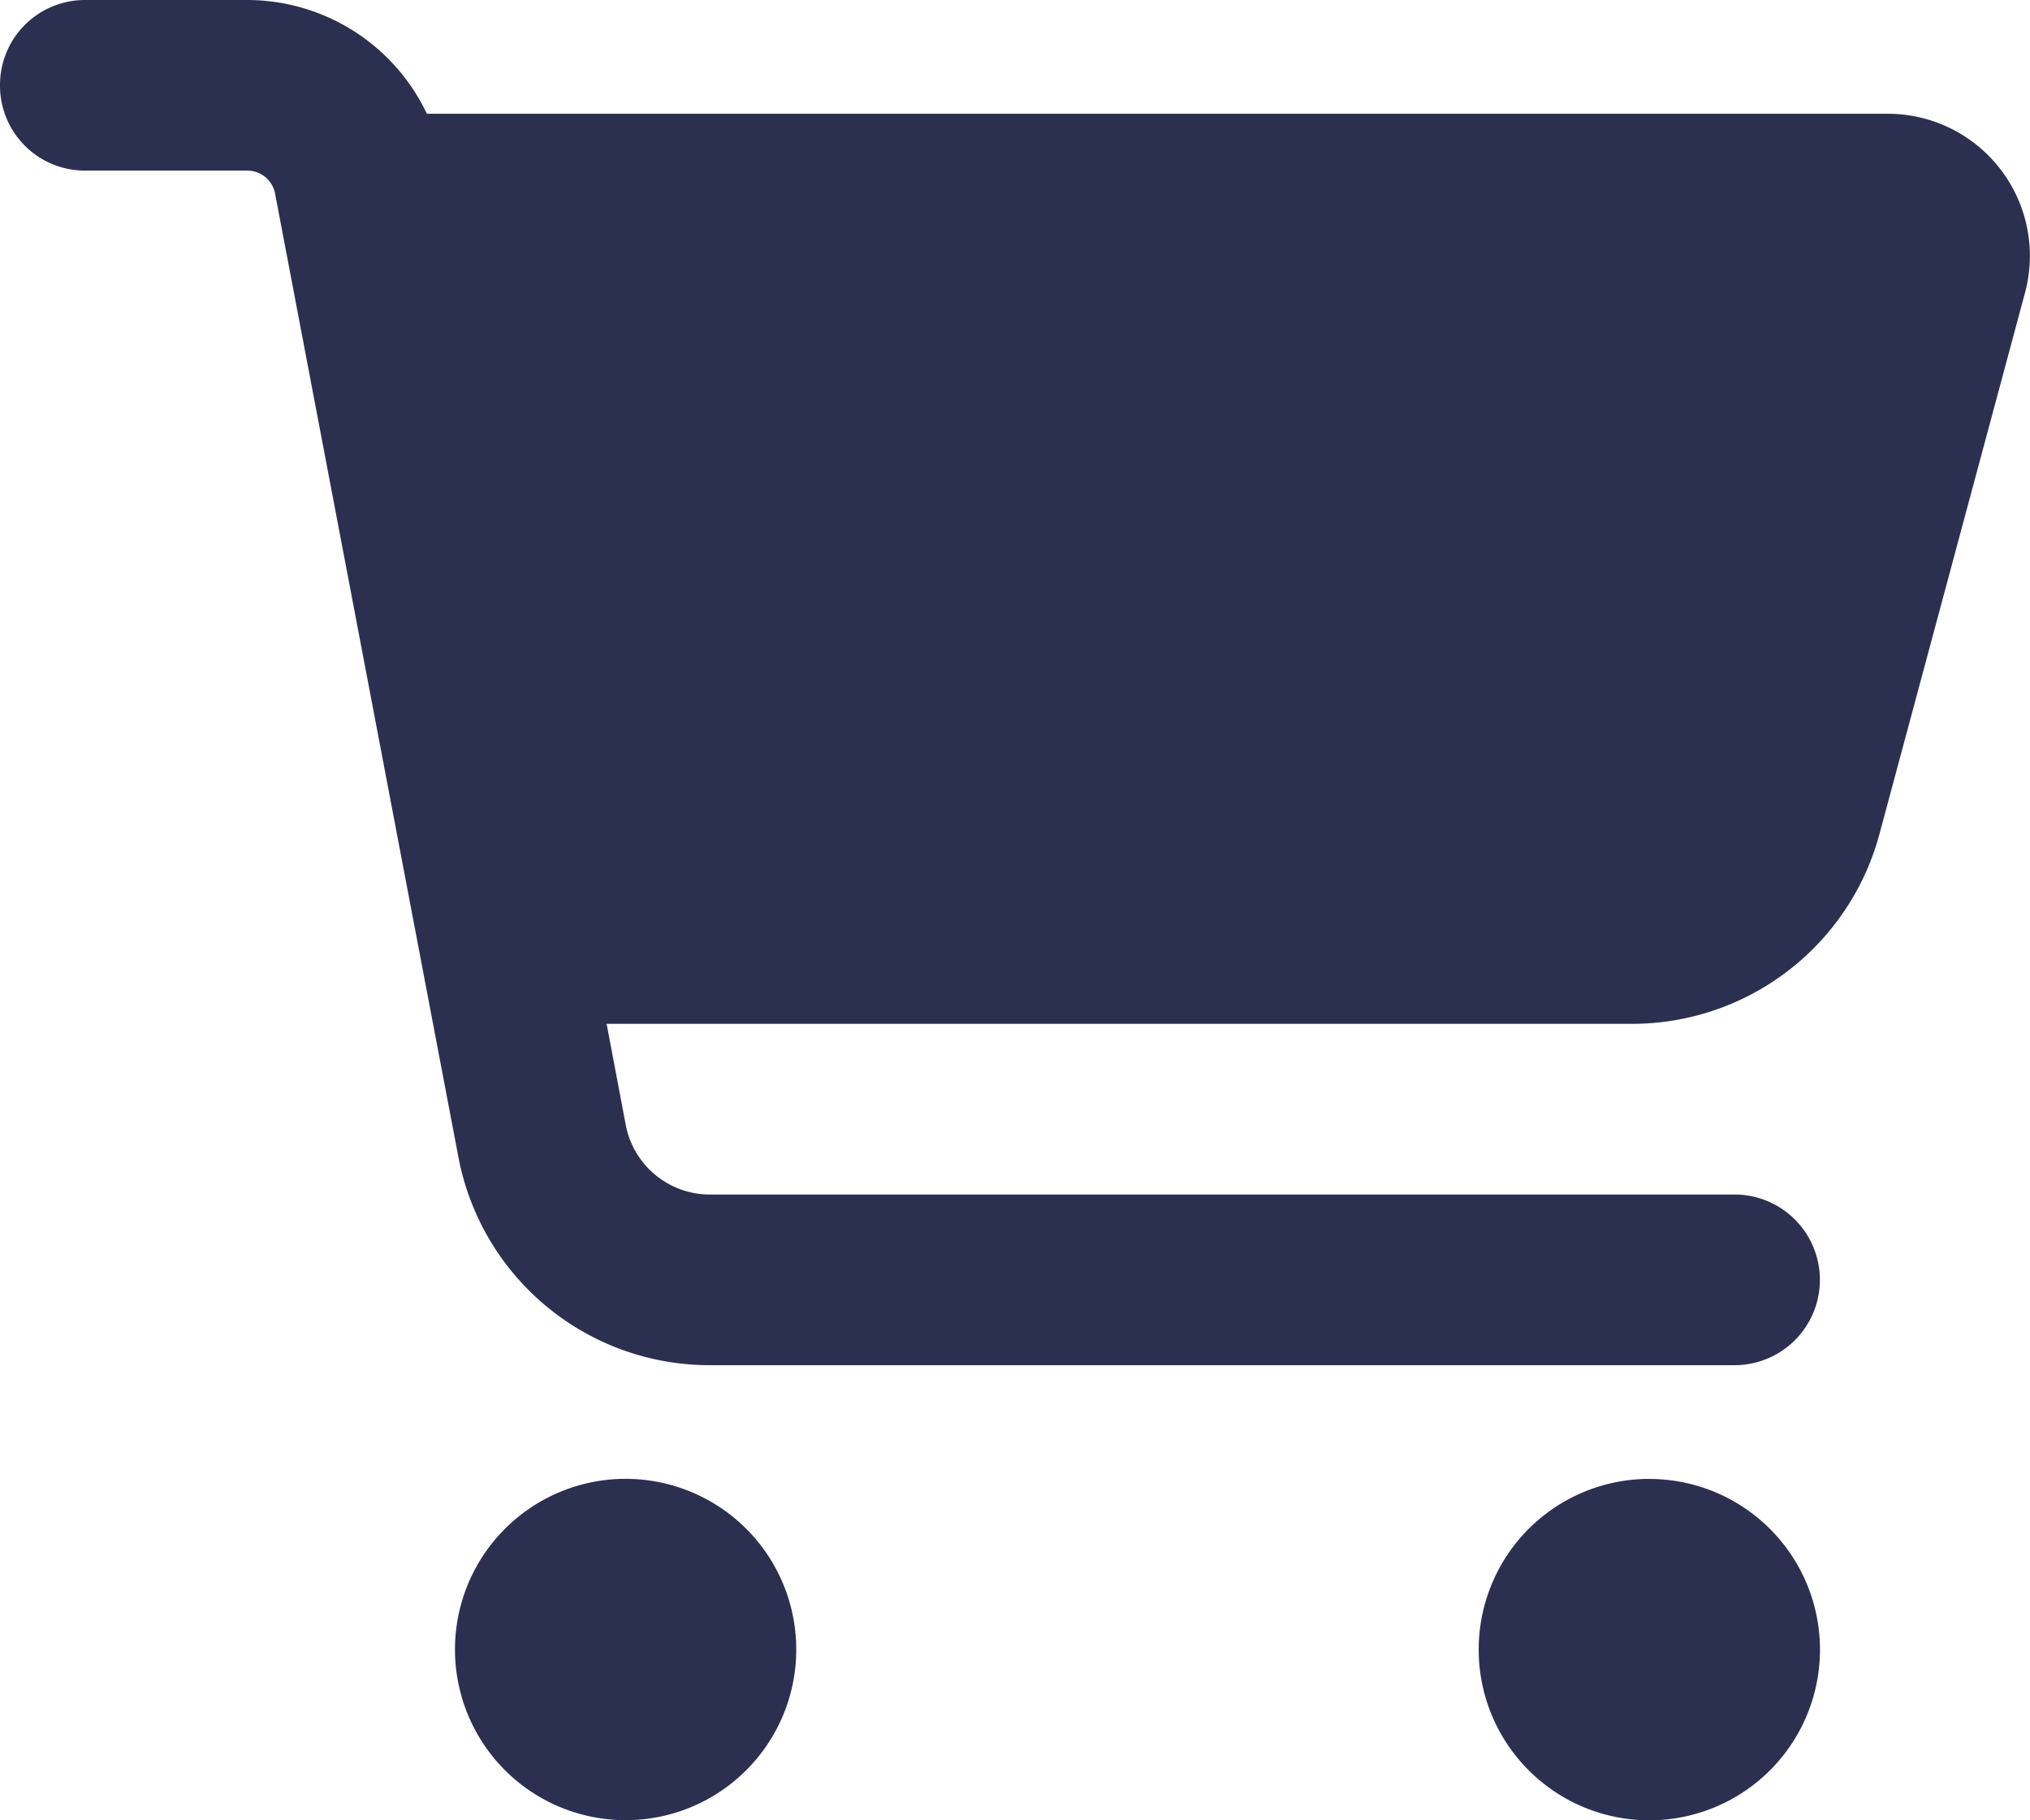
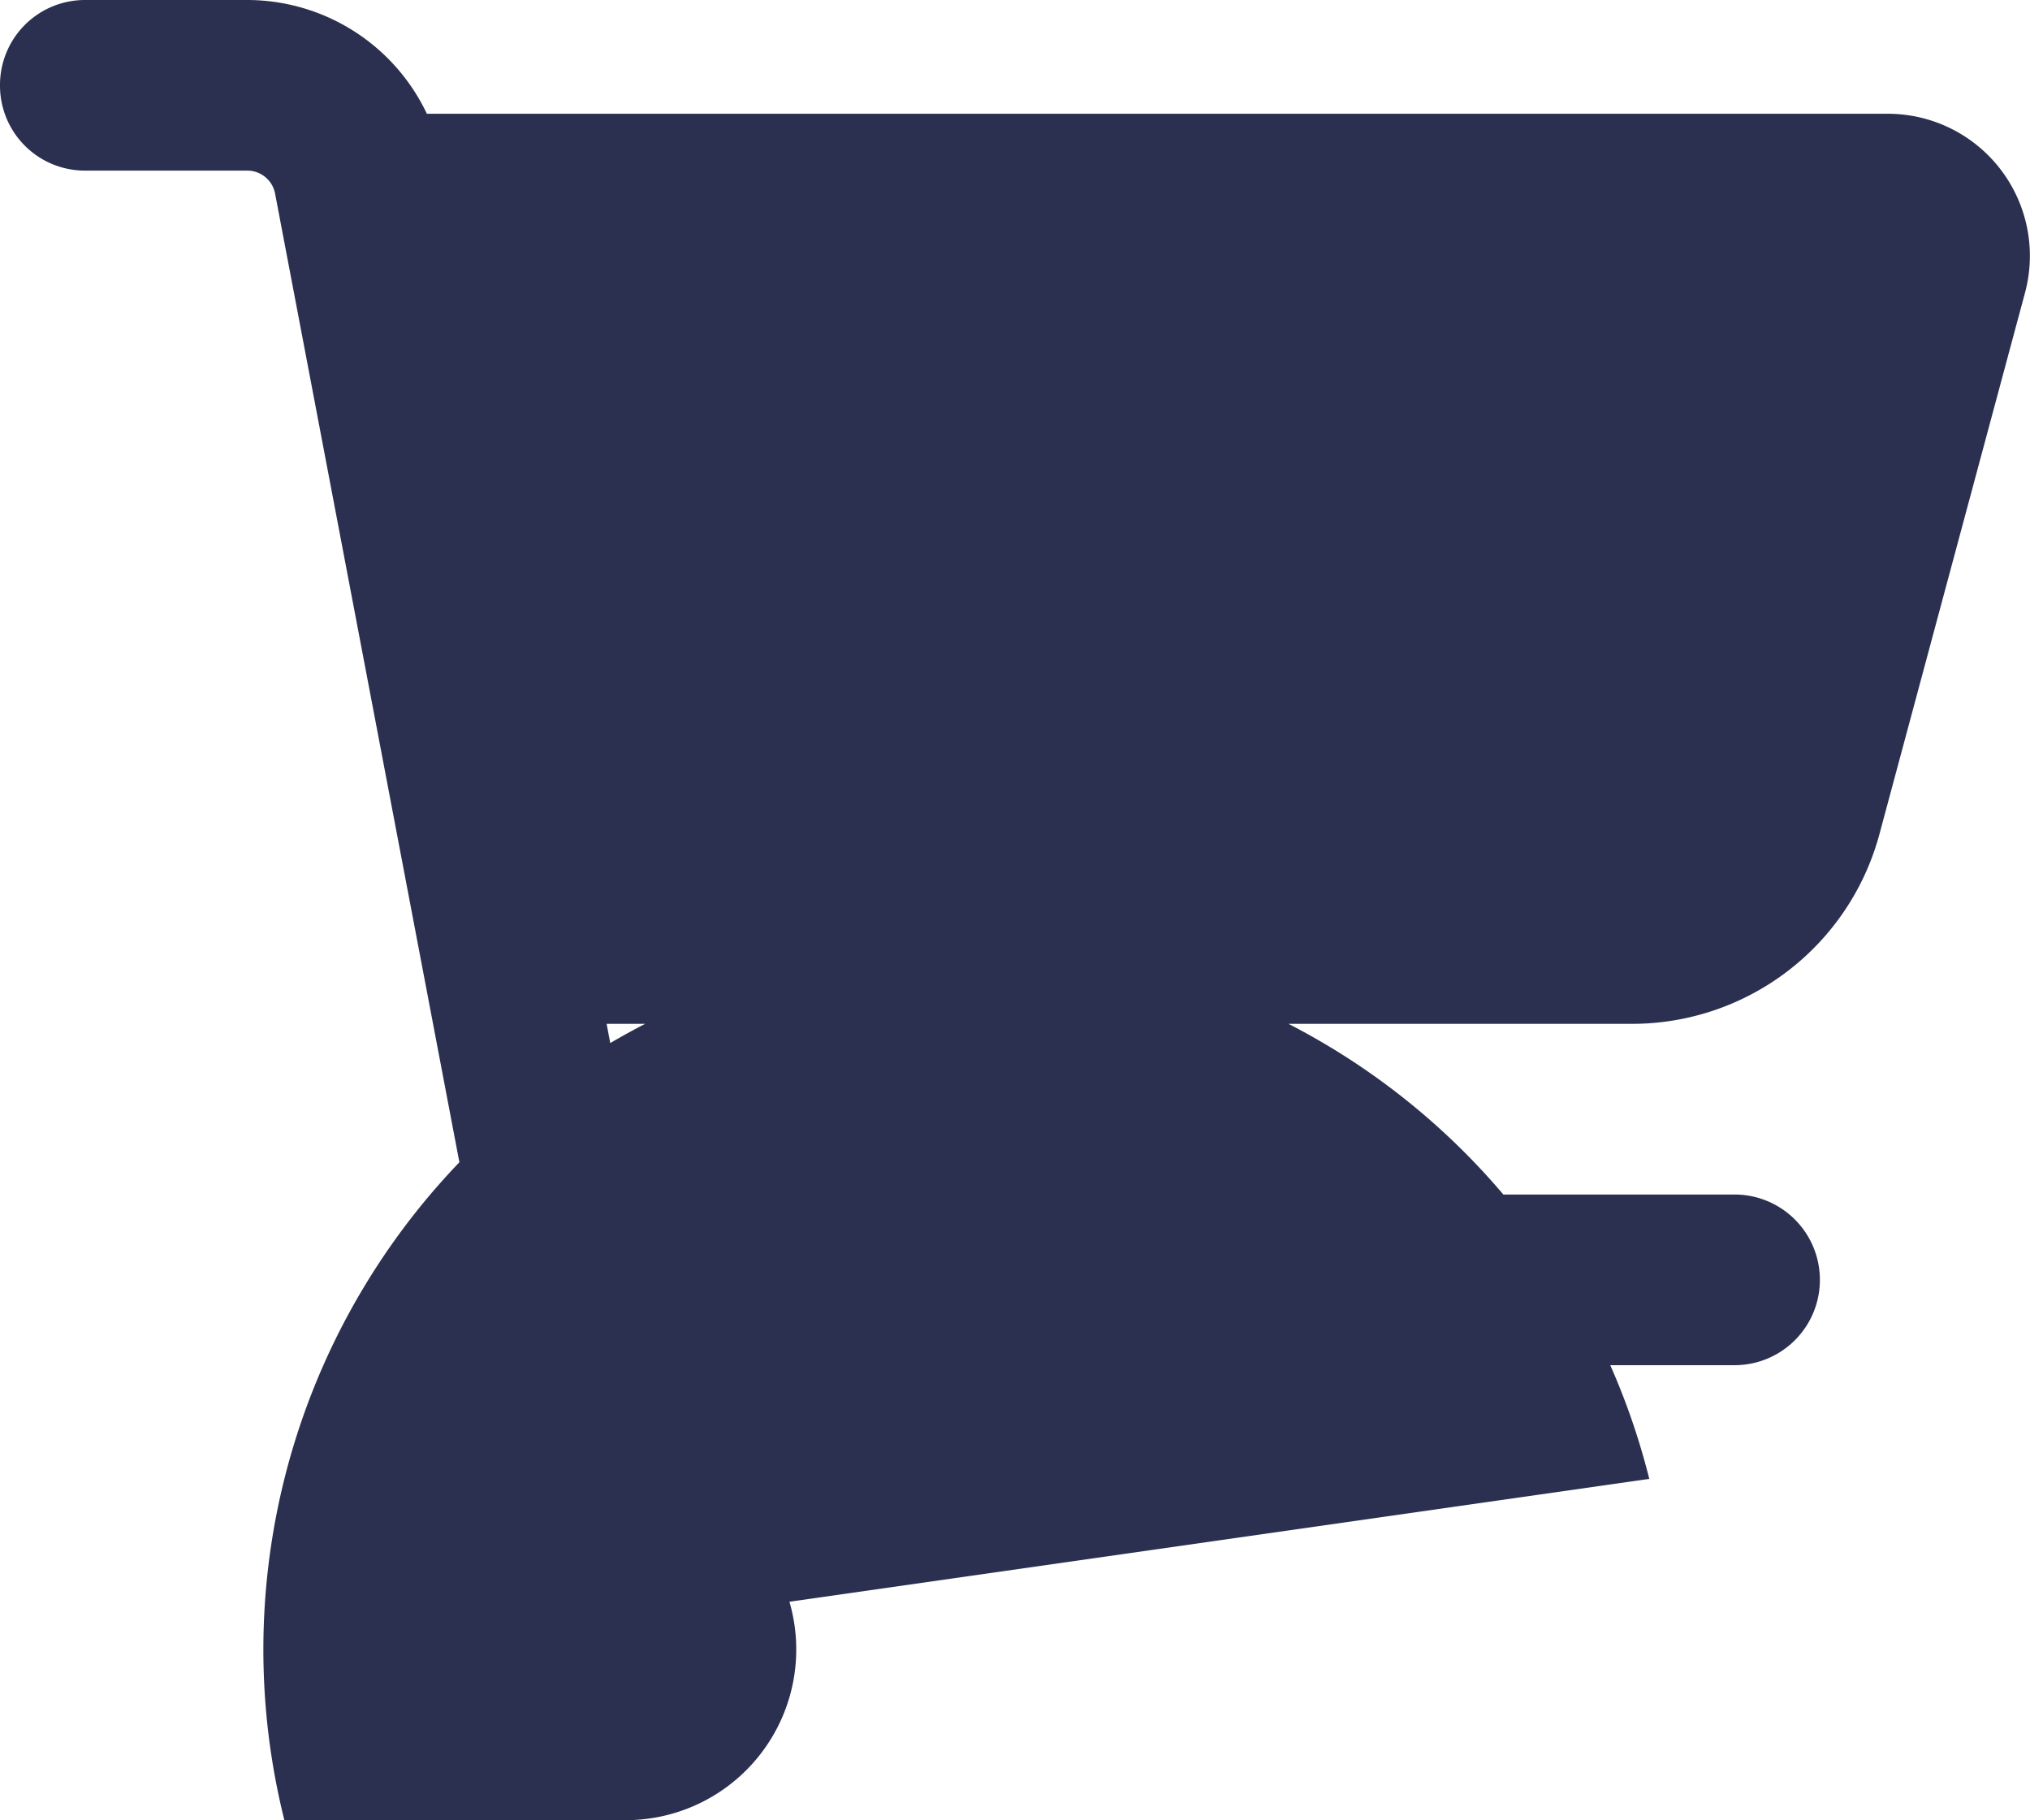
<svg xmlns="http://www.w3.org/2000/svg" id="cart_fontawesome" width="33.464" height="30" viewBox="0 0 33.464 30">
-   <path id="Path_59" data-name="Path 59" d="M0,1.406A1.4,1.4,0,0,1,1.406,0H4.072A3.282,3.282,0,0,1,7.037,1.875H31.119a2.342,2.342,0,0,1,2.262,2.953l-2.4,8.924a4.225,4.225,0,0,1-4.072,3.123H10l.316,1.67A1.412,1.412,0,0,0,11.7,19.688H28.594a1.406,1.406,0,0,1,0,2.813H11.7a4.214,4.214,0,0,1-4.143-3.428L4.535,3.193a.466.466,0,0,0-.463-.381H1.406A1.4,1.4,0,0,1,0,1.406ZM7.5,27.188A2.813,2.813,0,1,1,10.313,30,2.813,2.813,0,0,1,7.5,27.188Zm19.688-2.812a2.813,2.813,0,1,1-2.812,2.813A2.812,2.812,0,0,1,27.188,24.375Z" fill="#2c3050" />
+   <path id="Path_59" data-name="Path 59" d="M0,1.406A1.4,1.4,0,0,1,1.406,0H4.072A3.282,3.282,0,0,1,7.037,1.875H31.119a2.342,2.342,0,0,1,2.262,2.953l-2.4,8.924a4.225,4.225,0,0,1-4.072,3.123H10l.316,1.67A1.412,1.412,0,0,0,11.7,19.688H28.594a1.406,1.406,0,0,1,0,2.813H11.7a4.214,4.214,0,0,1-4.143-3.428L4.535,3.193a.466.466,0,0,0-.463-.381H1.406A1.4,1.4,0,0,1,0,1.406ZM7.5,27.188A2.813,2.813,0,1,1,10.313,30,2.813,2.813,0,0,1,7.5,27.188Za2.813,2.813,0,1,1-2.812,2.813A2.812,2.812,0,0,1,27.188,24.375Z" fill="#2c3050" />
</svg>